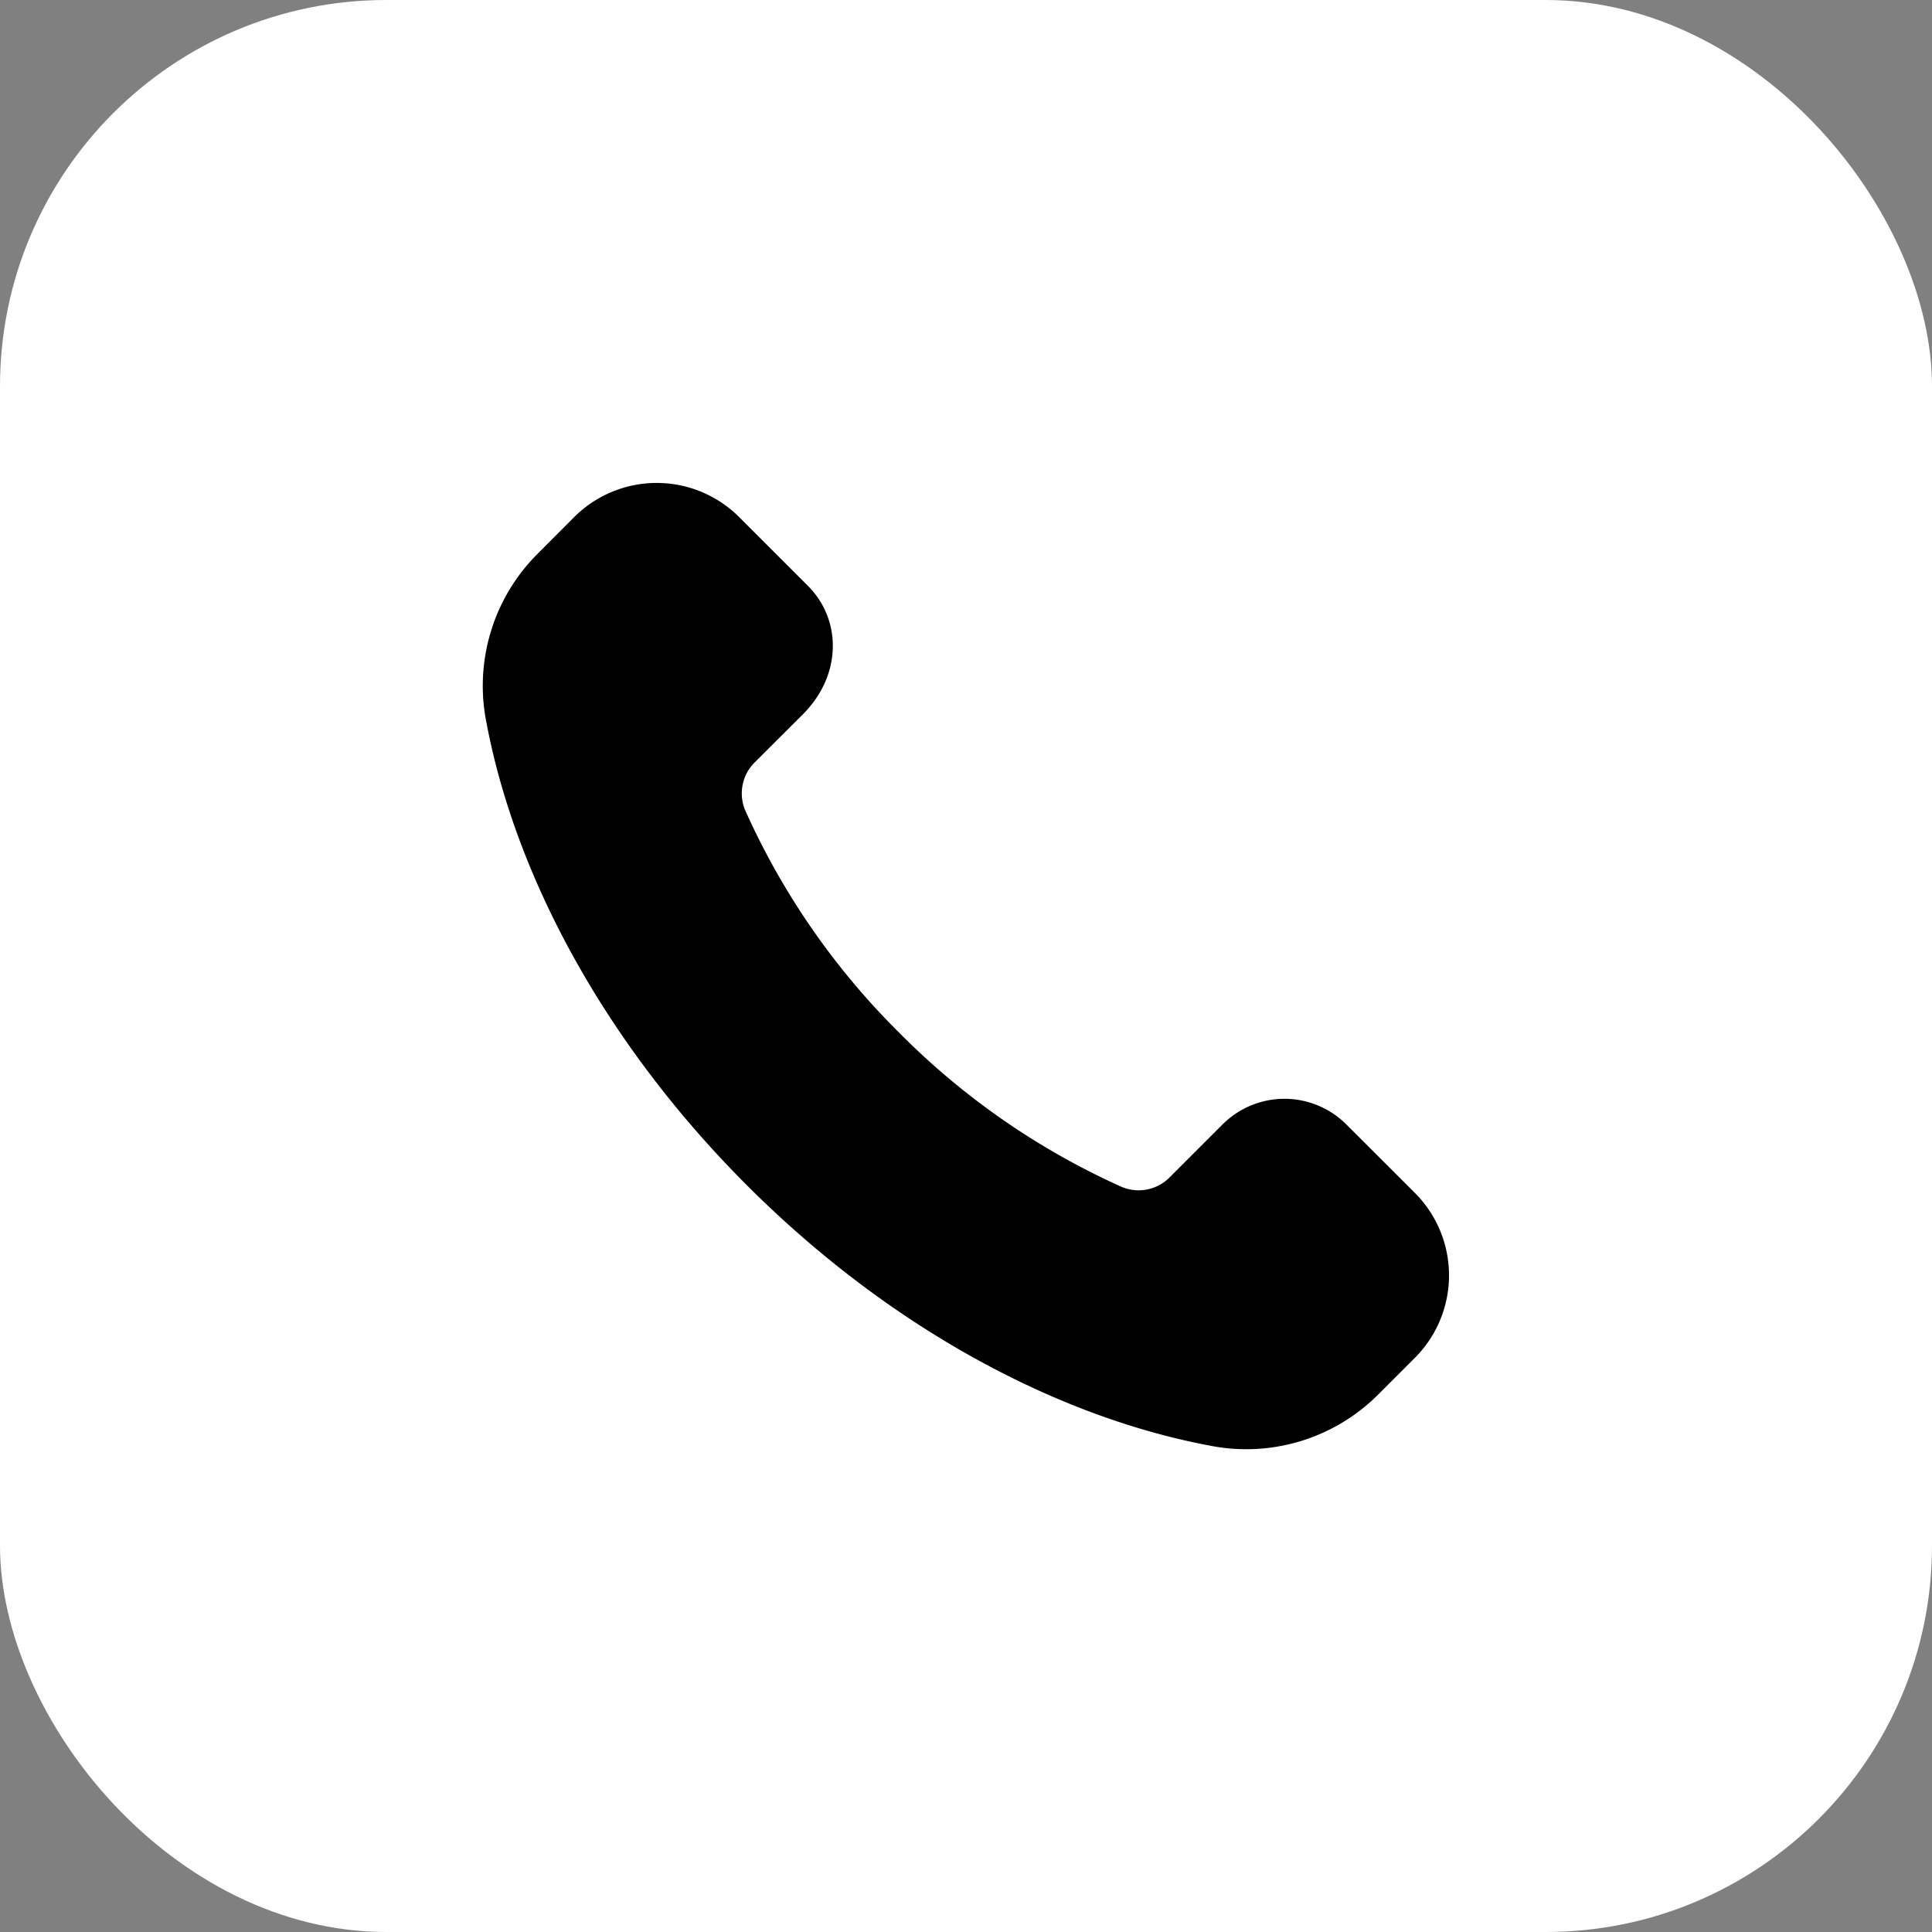
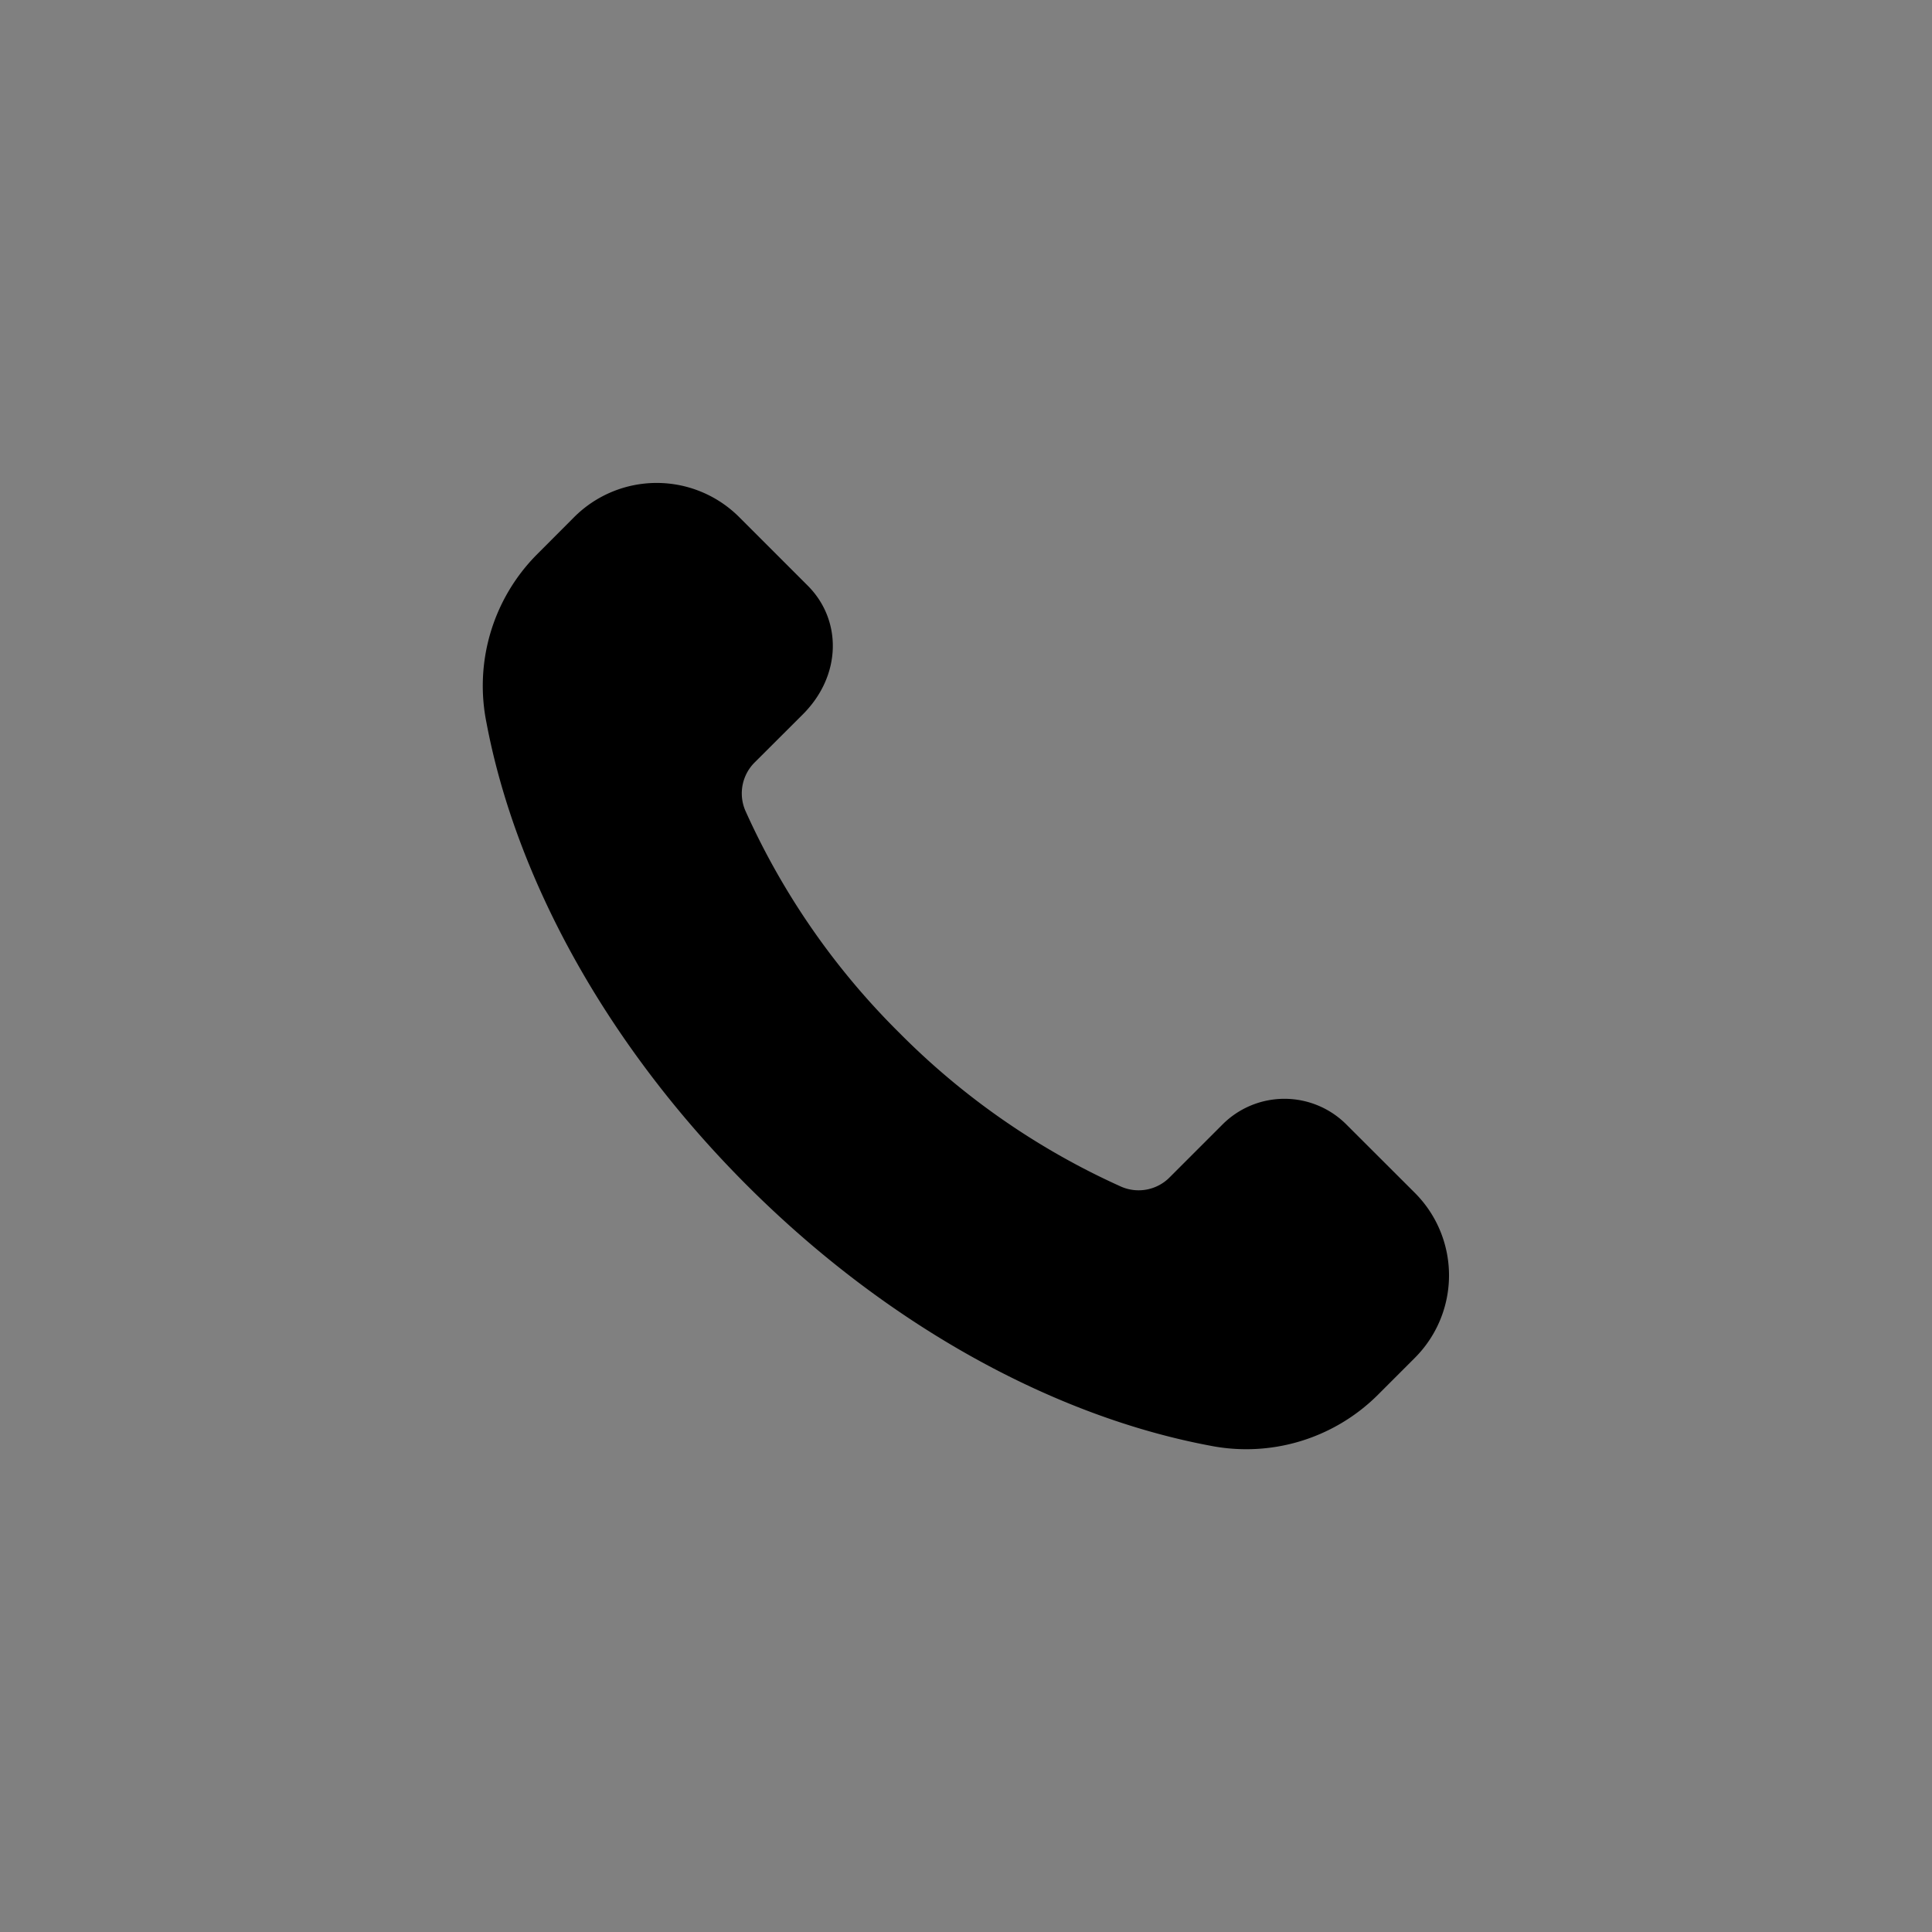
<svg xmlns="http://www.w3.org/2000/svg" width="20" height="20" fill="none">
  <rect width="100%" height="100%" fill="#808080" stroke="none" />
-   <rect width="20" height="20" rx="4" fill="#fff" />
  <path d="M9.309 10.691A7.632 7.632 0 017.715 8.39a.452.452 0 01.1-.5l.495-.494c.406-.405.406-.979.052-1.333l-.71-.71a1.208 1.208 0 00-1.708 0l-.394.395a1.93 1.93 0 00-.514 1.734c.298 1.579 1.216 3.307 2.695 4.787 1.48 1.48 3.209 2.397 4.788 2.695a1.93 1.93 0 001.734-.514l.393-.393a1.208 1.208 0 000-1.709l-.709-.708a.906.906 0 00-1.281 0l-.546.546a.452.452 0 01-.5.1 7.65 7.65 0 01-2.301-1.595z" fill="#000" />
</svg>